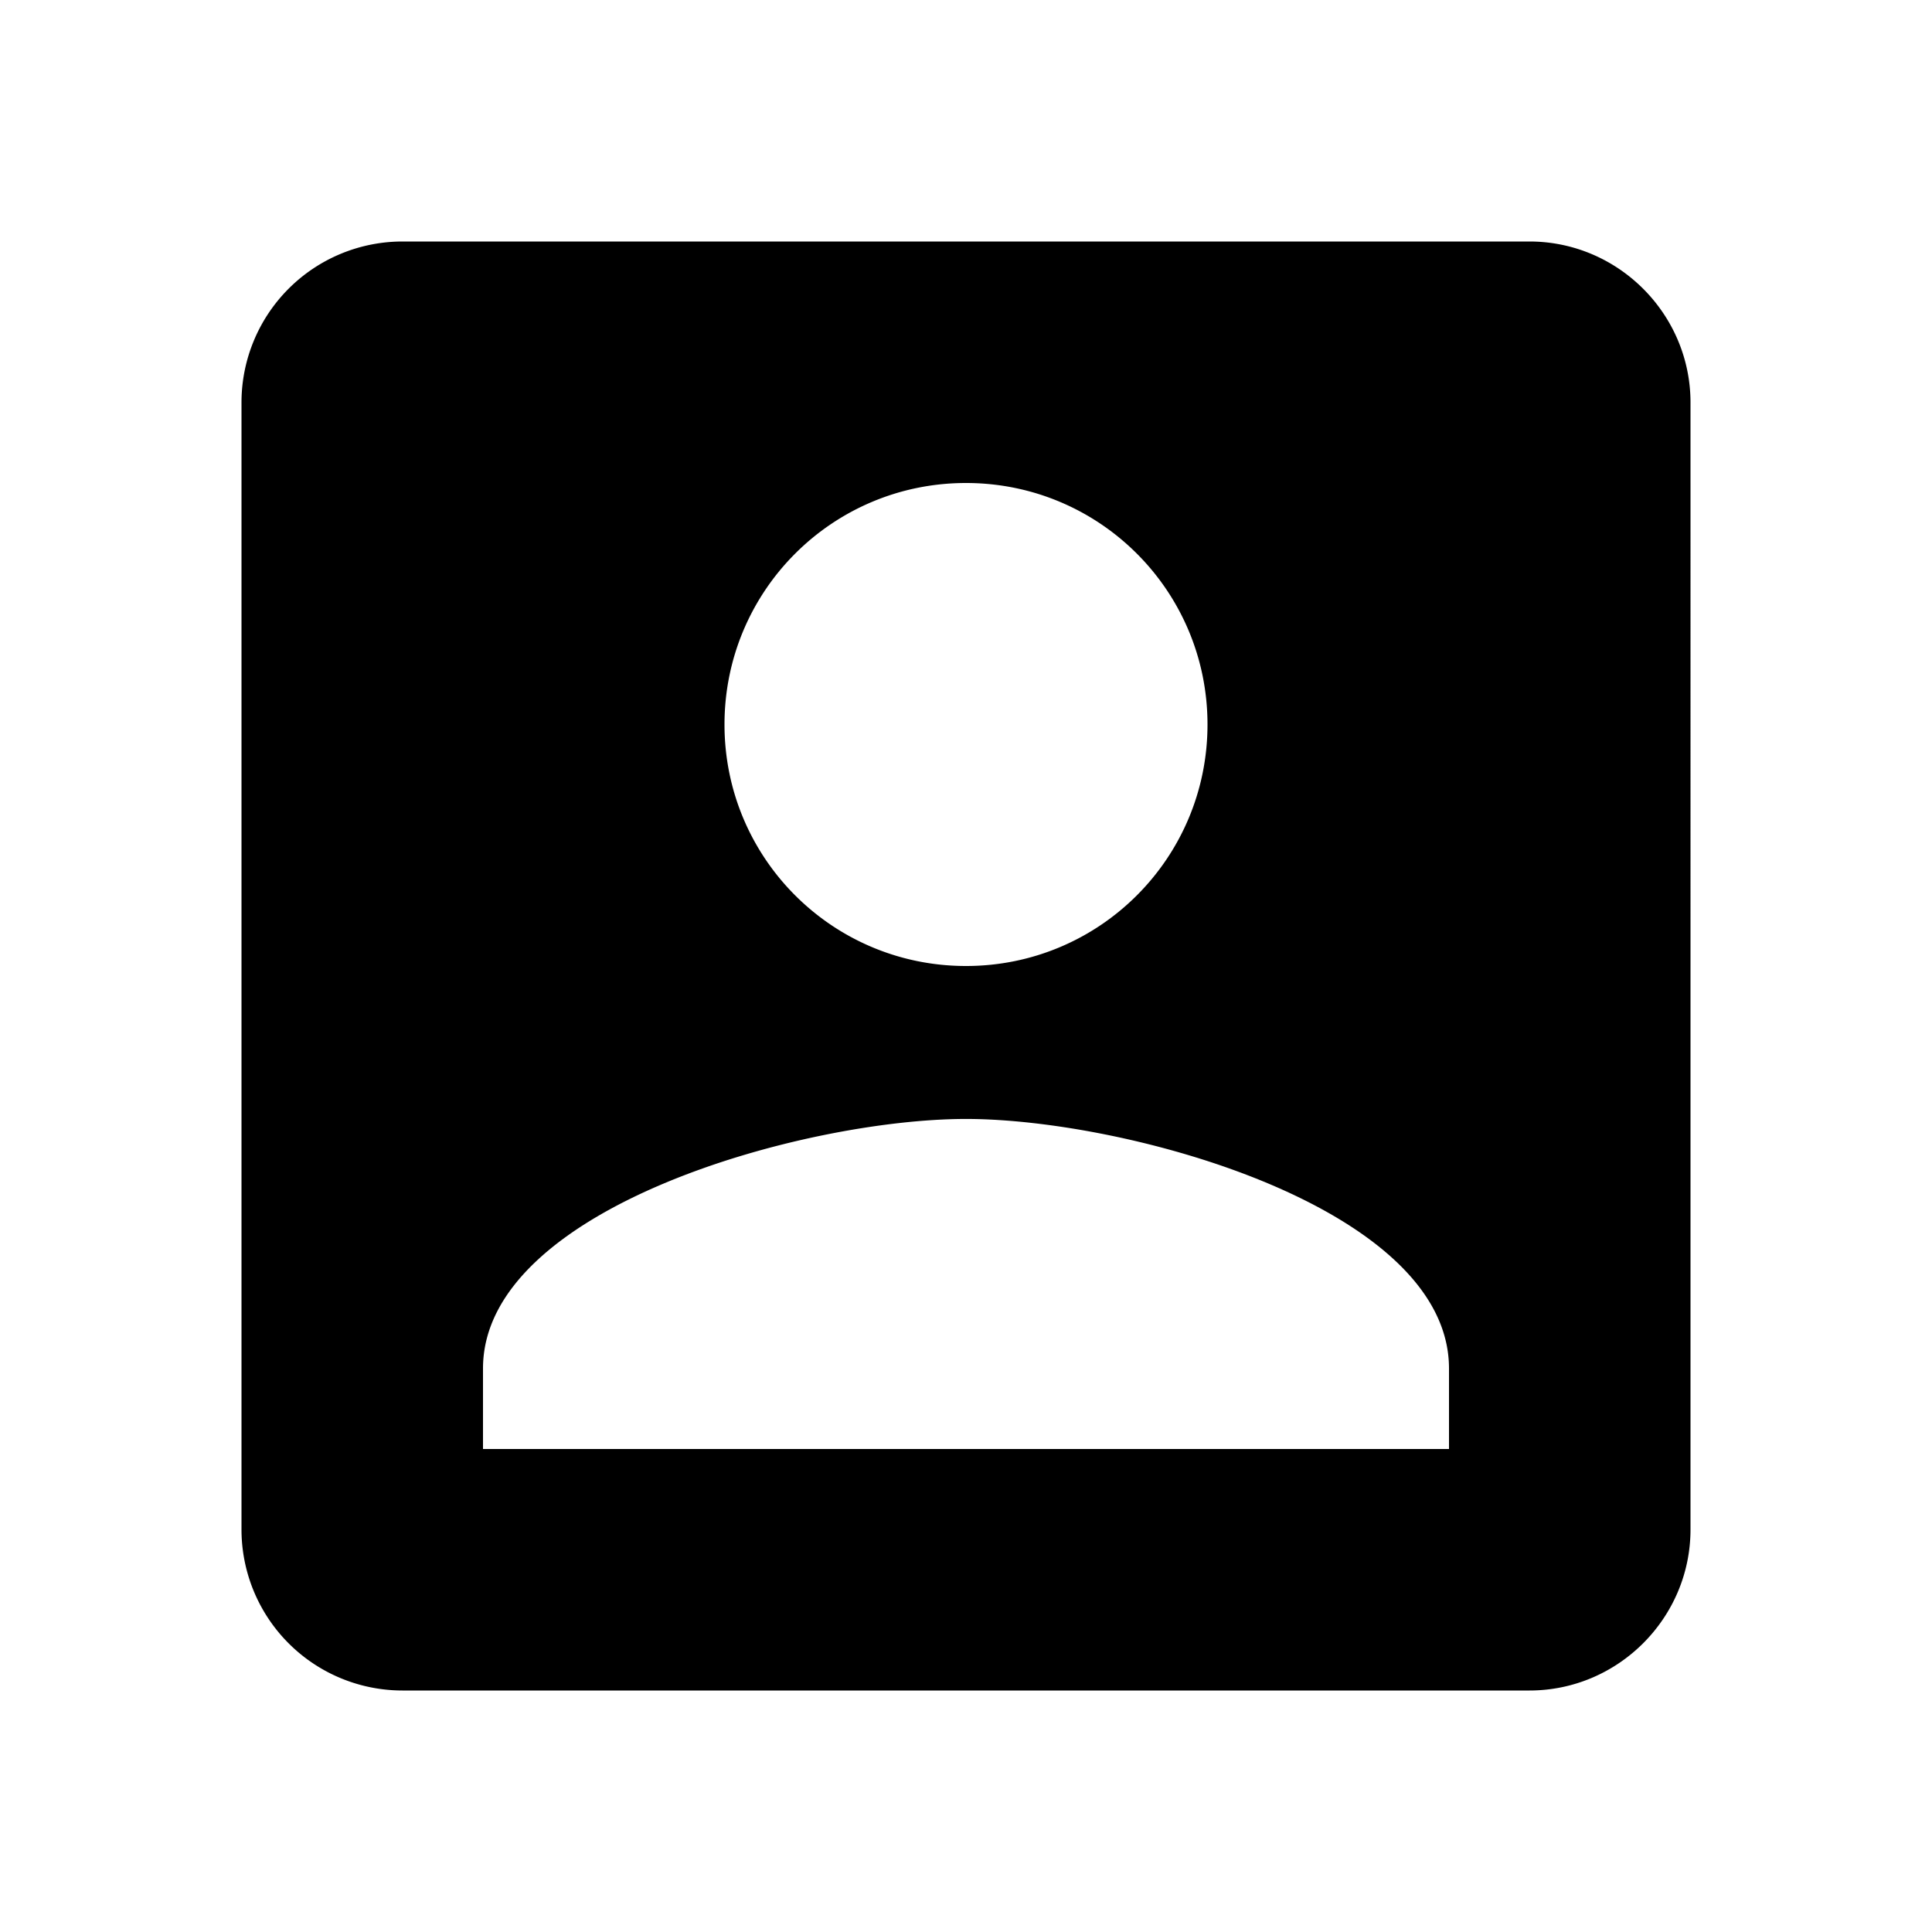
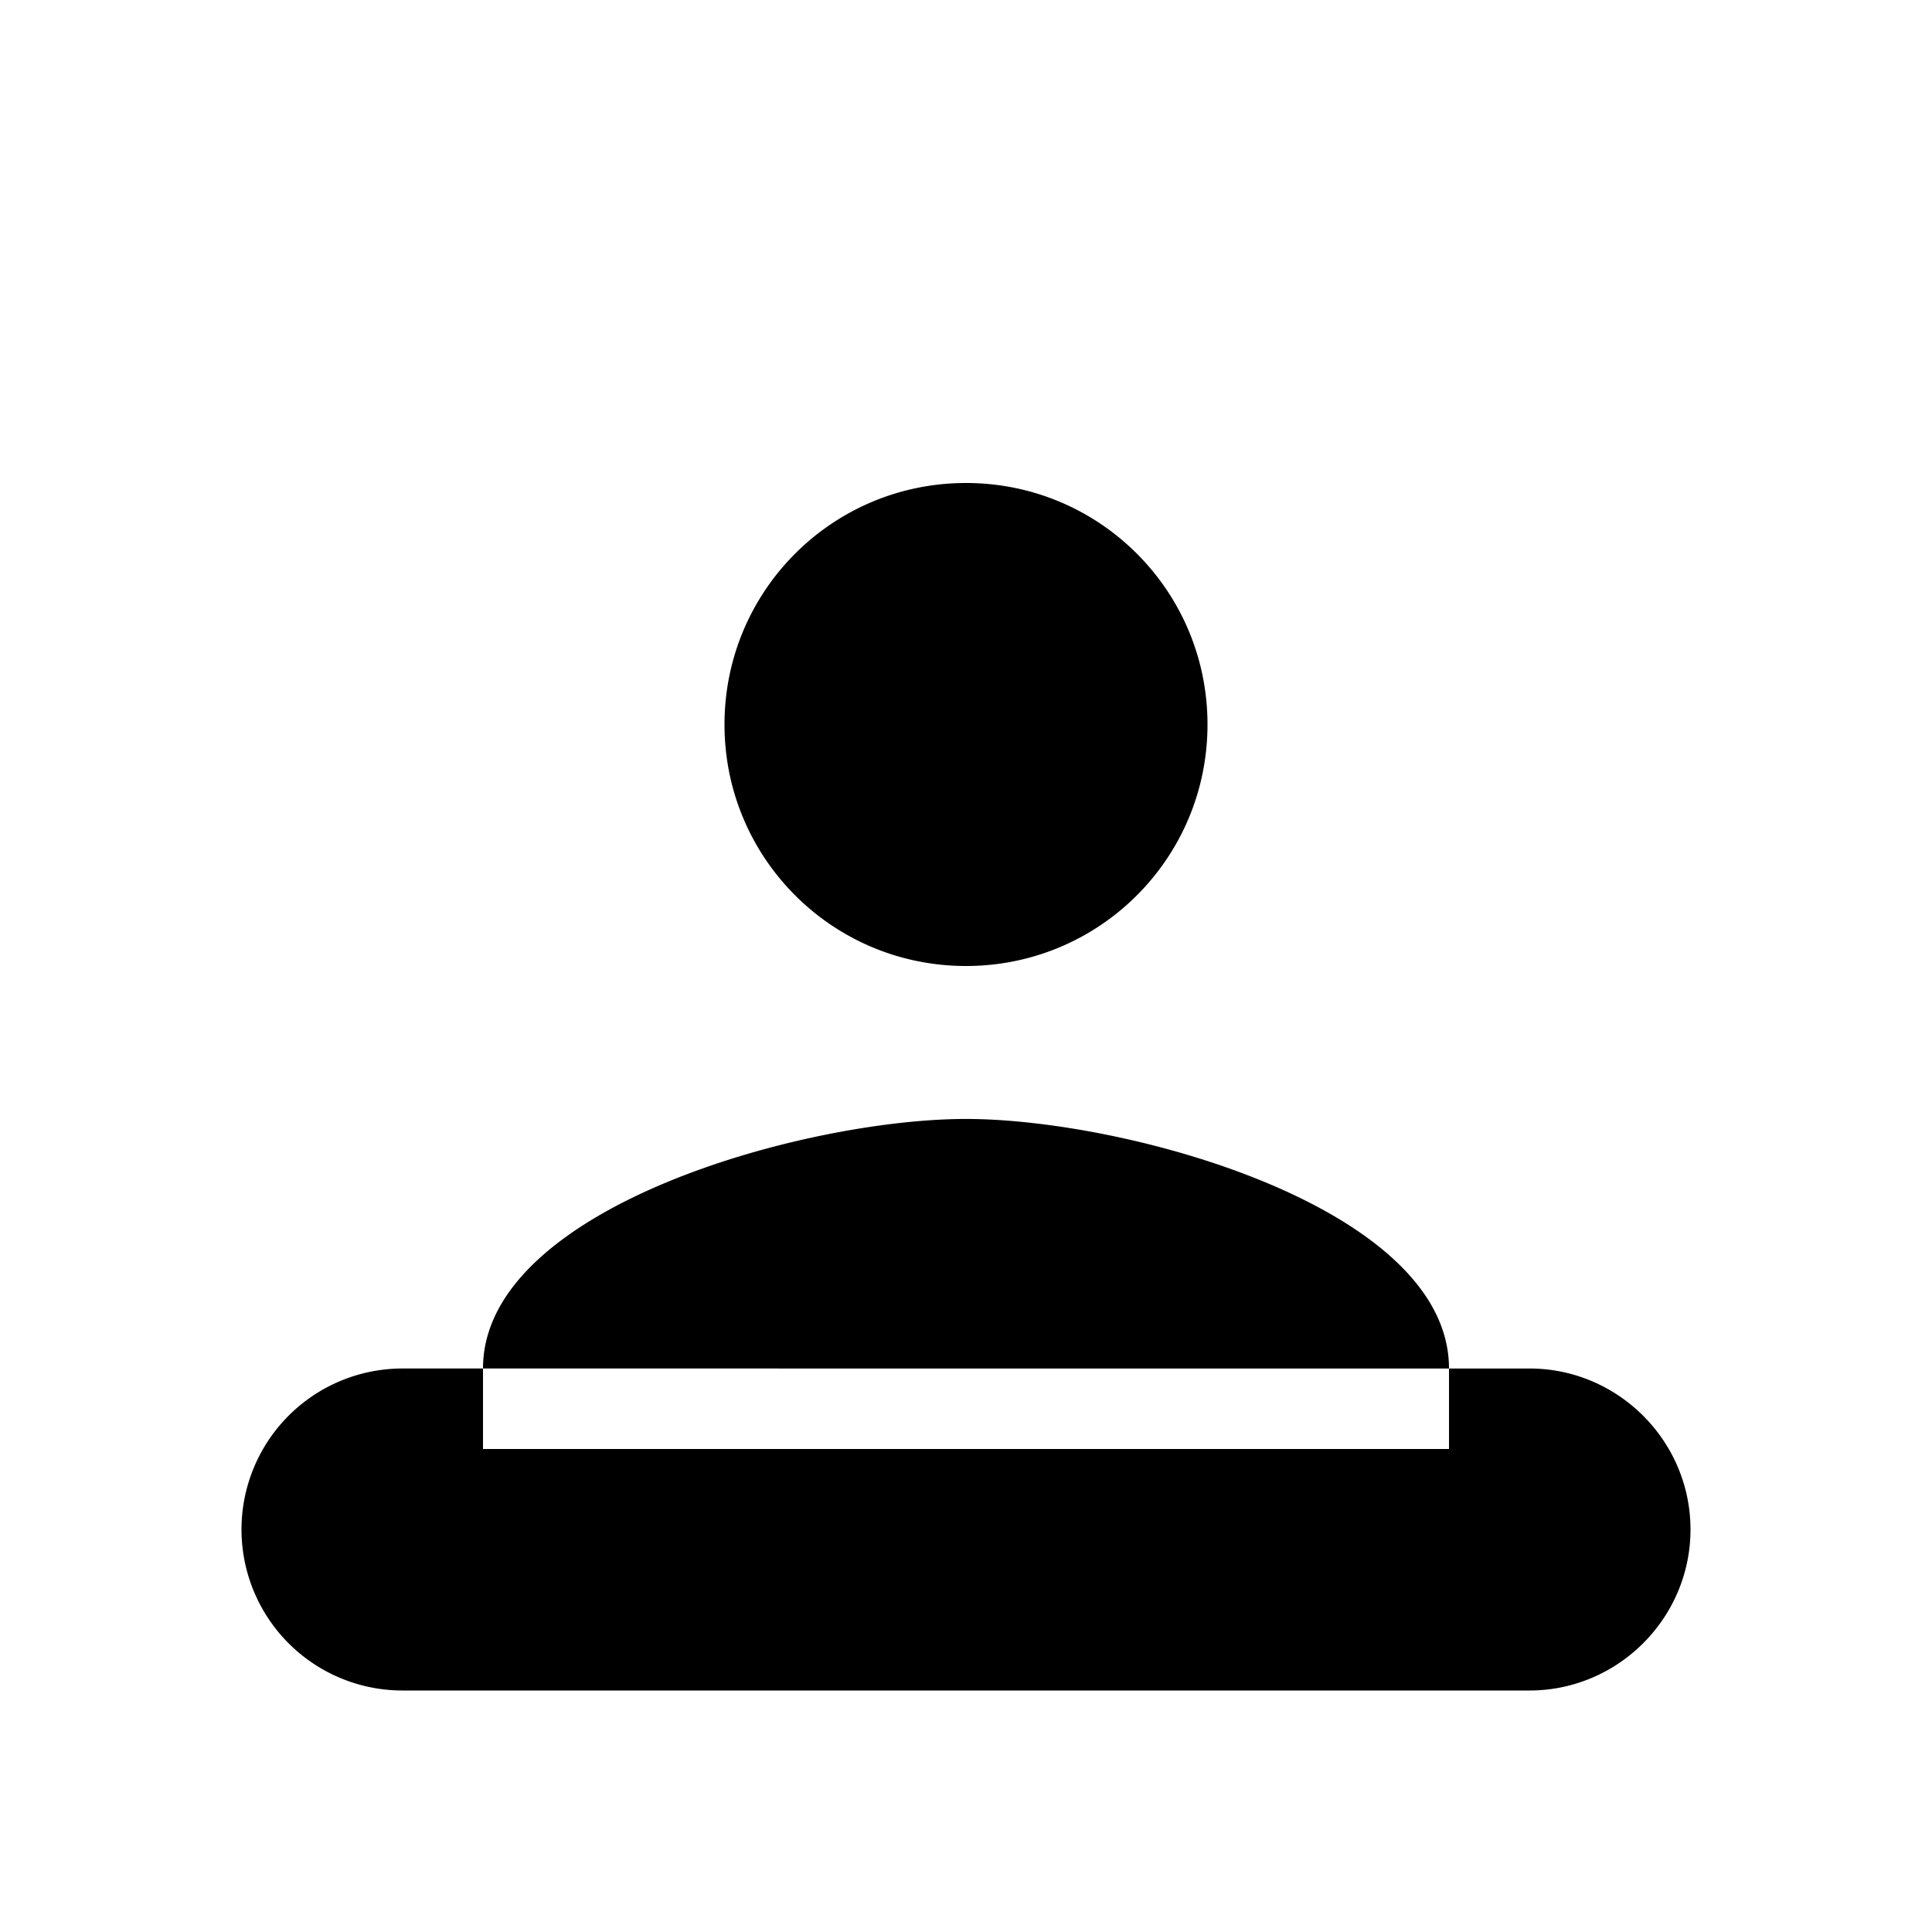
<svg xmlns="http://www.w3.org/2000/svg" viewBox="0 0 24 24">
  <title>Account Box</title>
-   <path fill-rule="evenodd" d="M3 5v14a2 2 0 0 0 2 2h14c1.1 0 2-.9 2-2V5c0-1.1-.9-2-2-2H5a2 2 0 0 0-2 2Zm12 4c0 1.66-1.34 3-3 3s-3-1.34-3-3 1.34-3 3-3 3 1.34 3 3Zm-3 4.9c-2 0-6 1.1-6 3.1v1h12v-1c0-2-4-3.1-6-3.1Z" />
+   <path fill-rule="evenodd" d="M3 5v14a2 2 0 0 0 2 2h14c1.1 0 2-.9 2-2c0-1.1-.9-2-2-2H5a2 2 0 0 0-2 2Zm12 4c0 1.66-1.34 3-3 3s-3-1.34-3-3 1.34-3 3-3 3 1.34 3 3Zm-3 4.9c-2 0-6 1.1-6 3.1v1h12v-1c0-2-4-3.1-6-3.1Z" />
</svg>